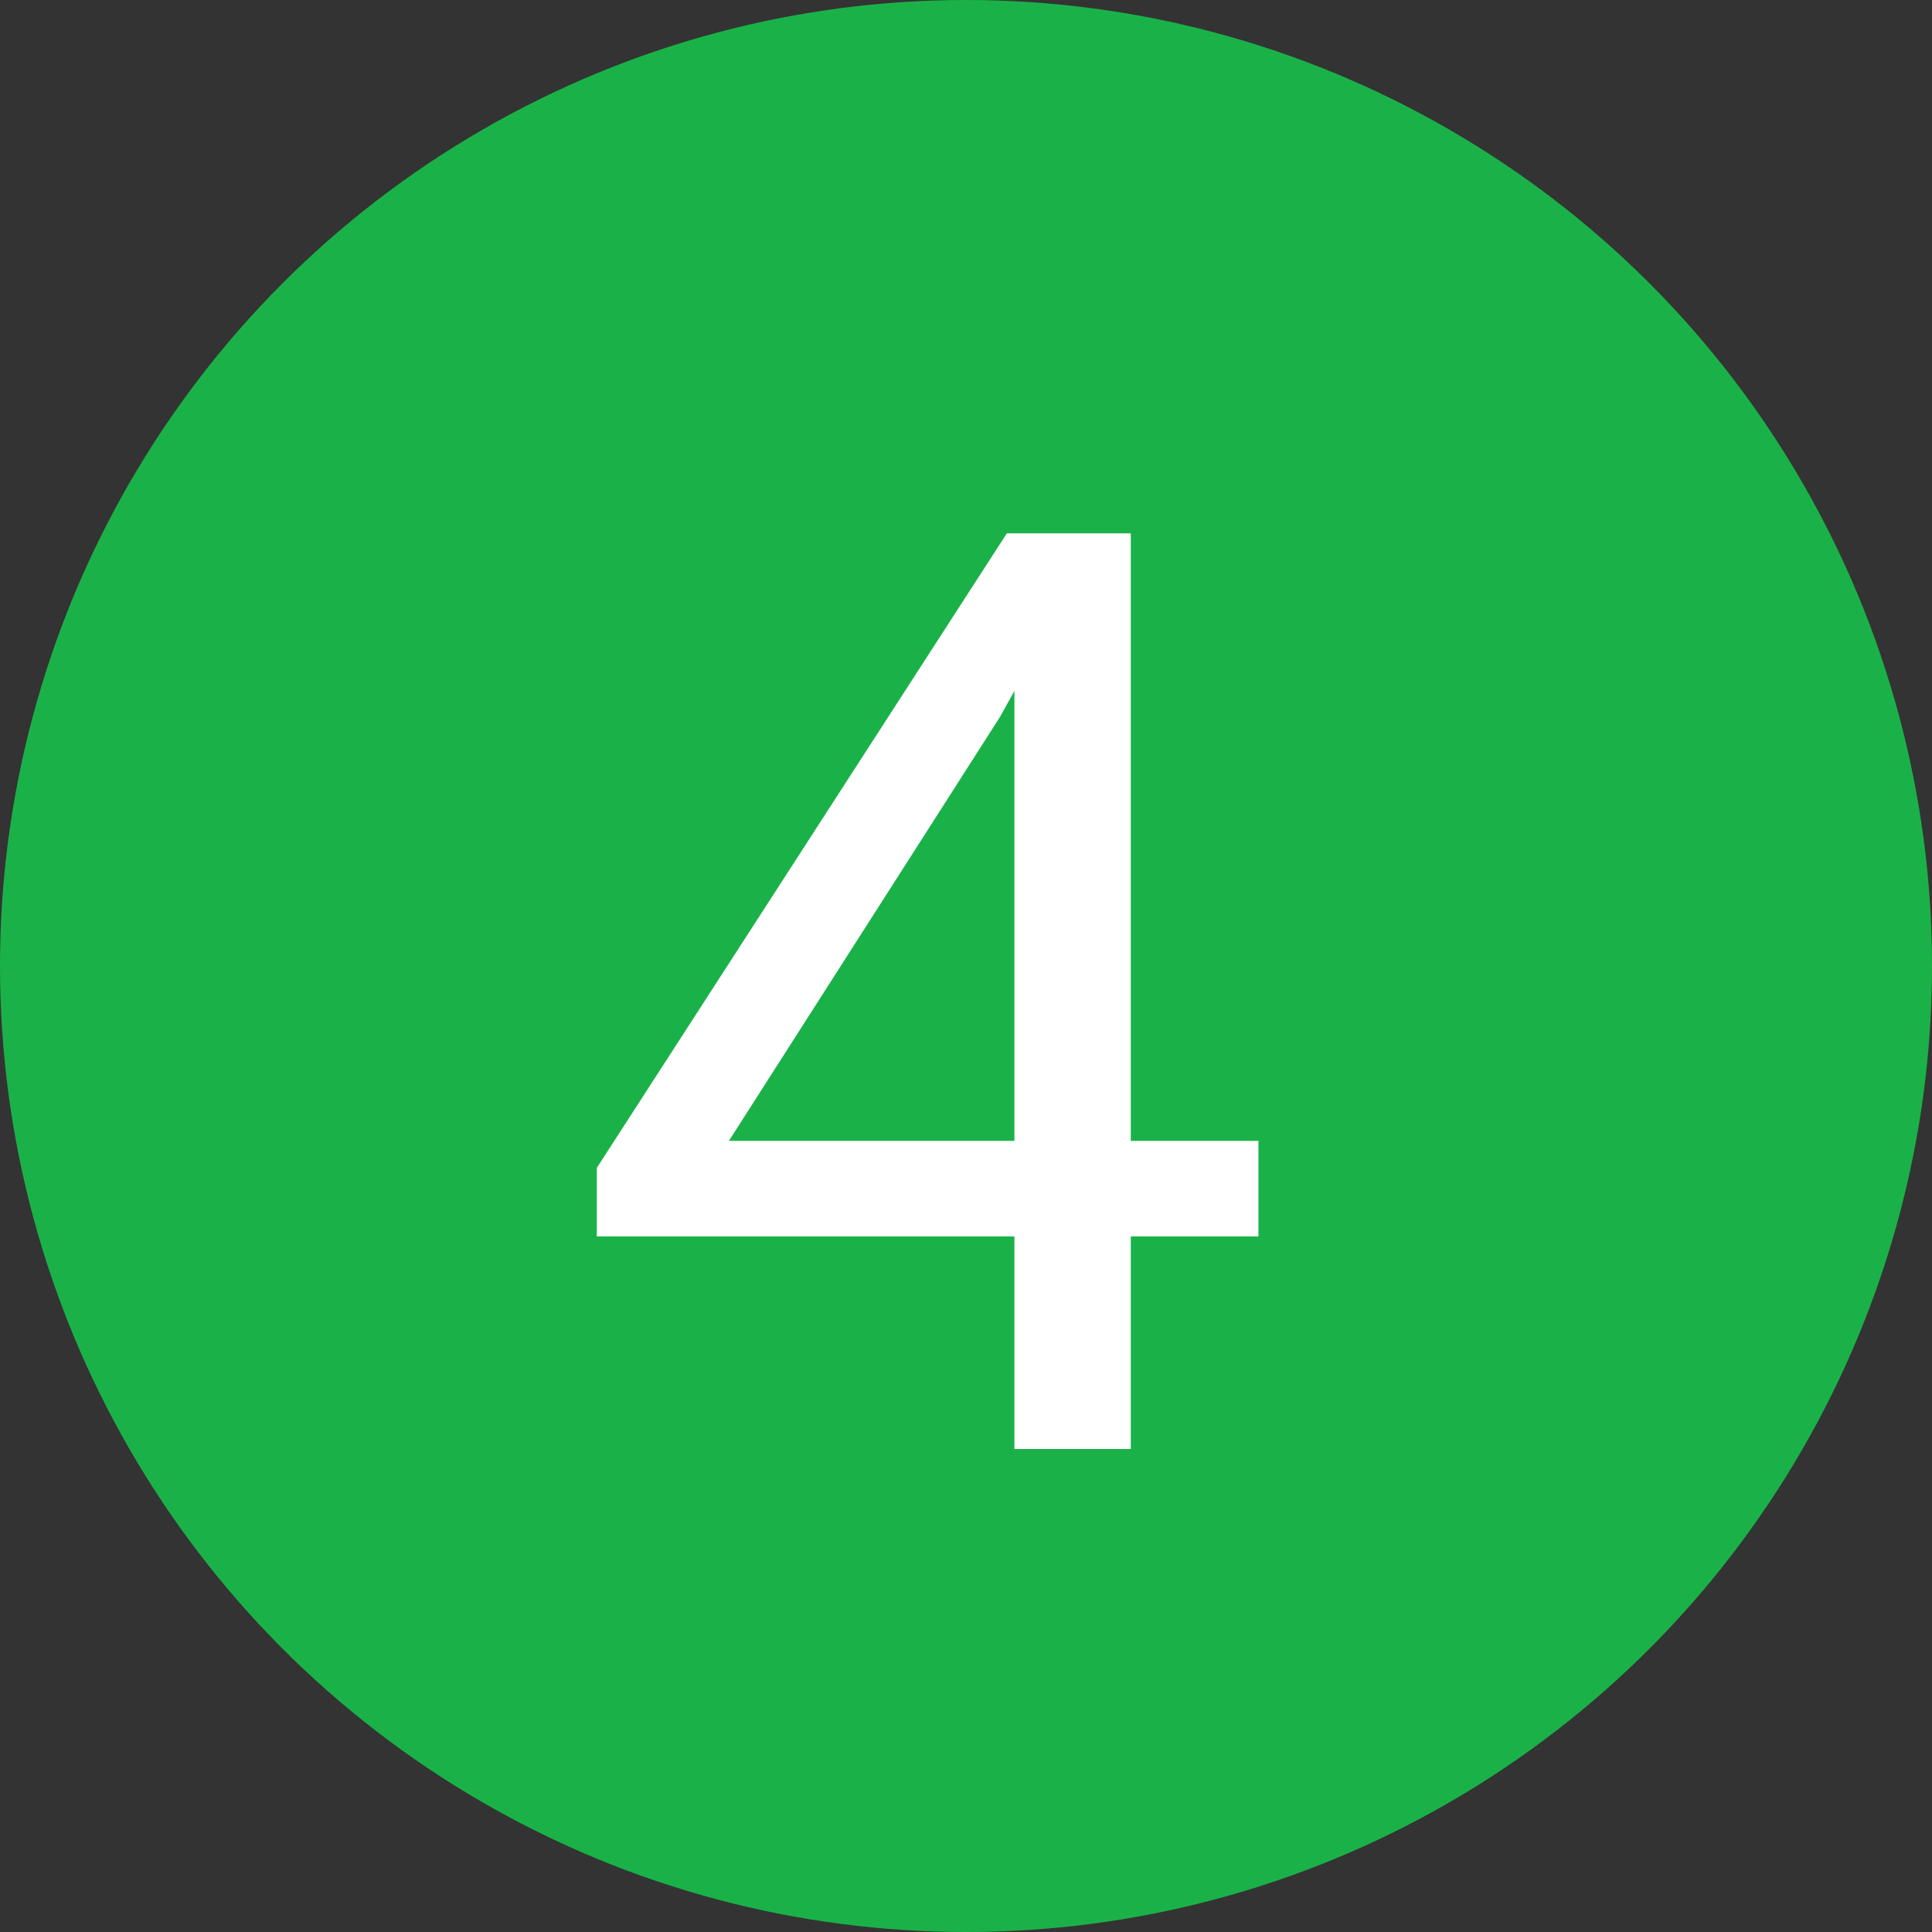
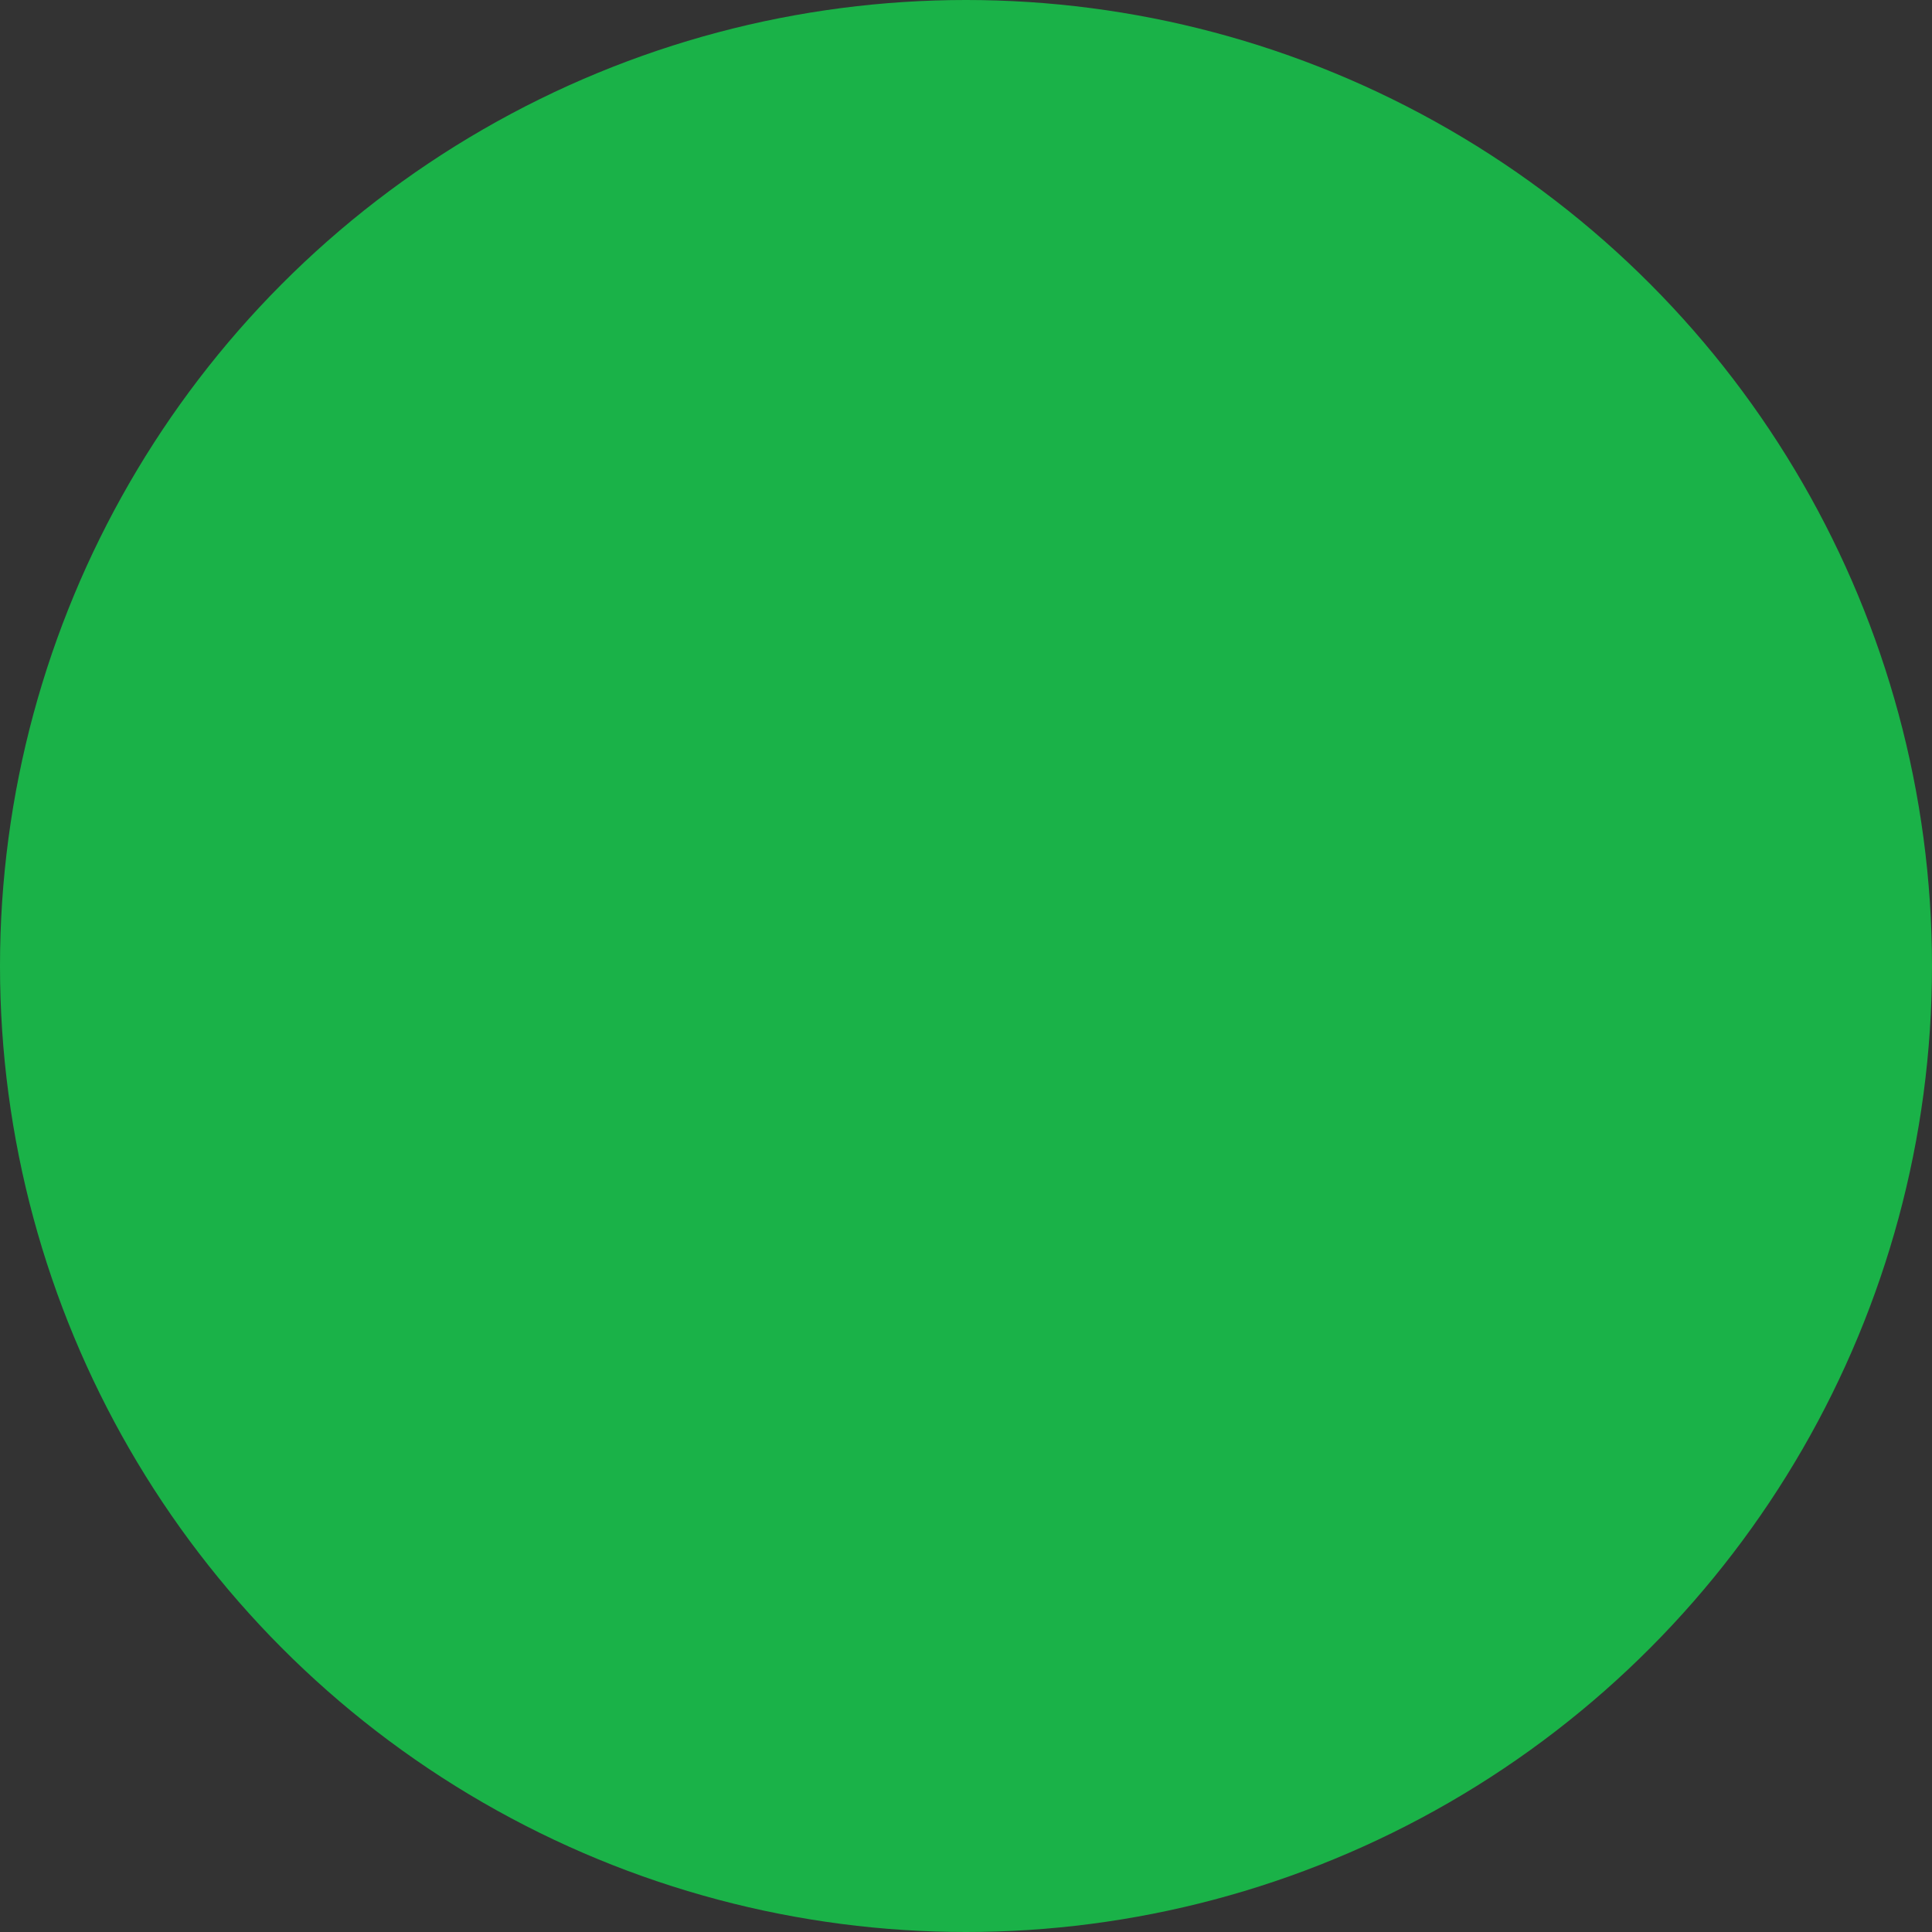
<svg xmlns="http://www.w3.org/2000/svg" width="96" height="96" viewBox="0 0 96 96" fill="none">
  <rect x="0" y="0" width="96" height="96" fill="#333333" stroke="none" />
  <g clip-path="url(#clip0_517_1753)">
    <circle cx="48" cy="48" r="48" fill="#1AB248" />
-     <path d="M62.531 56.688V61.438H29.656V58.031L50.031 26.5H54.75L49.688 35.625L36.219 56.688H62.531ZM56.188 26.5V72H50.406V26.5H56.188Z" fill="white" />
  </g>
  <defs>
    <clipPath id="clip0_517_1753">
      <rect width="24" height="24" fill="white" transform="scale(4)" />
    </clipPath>
  </defs>
</svg>